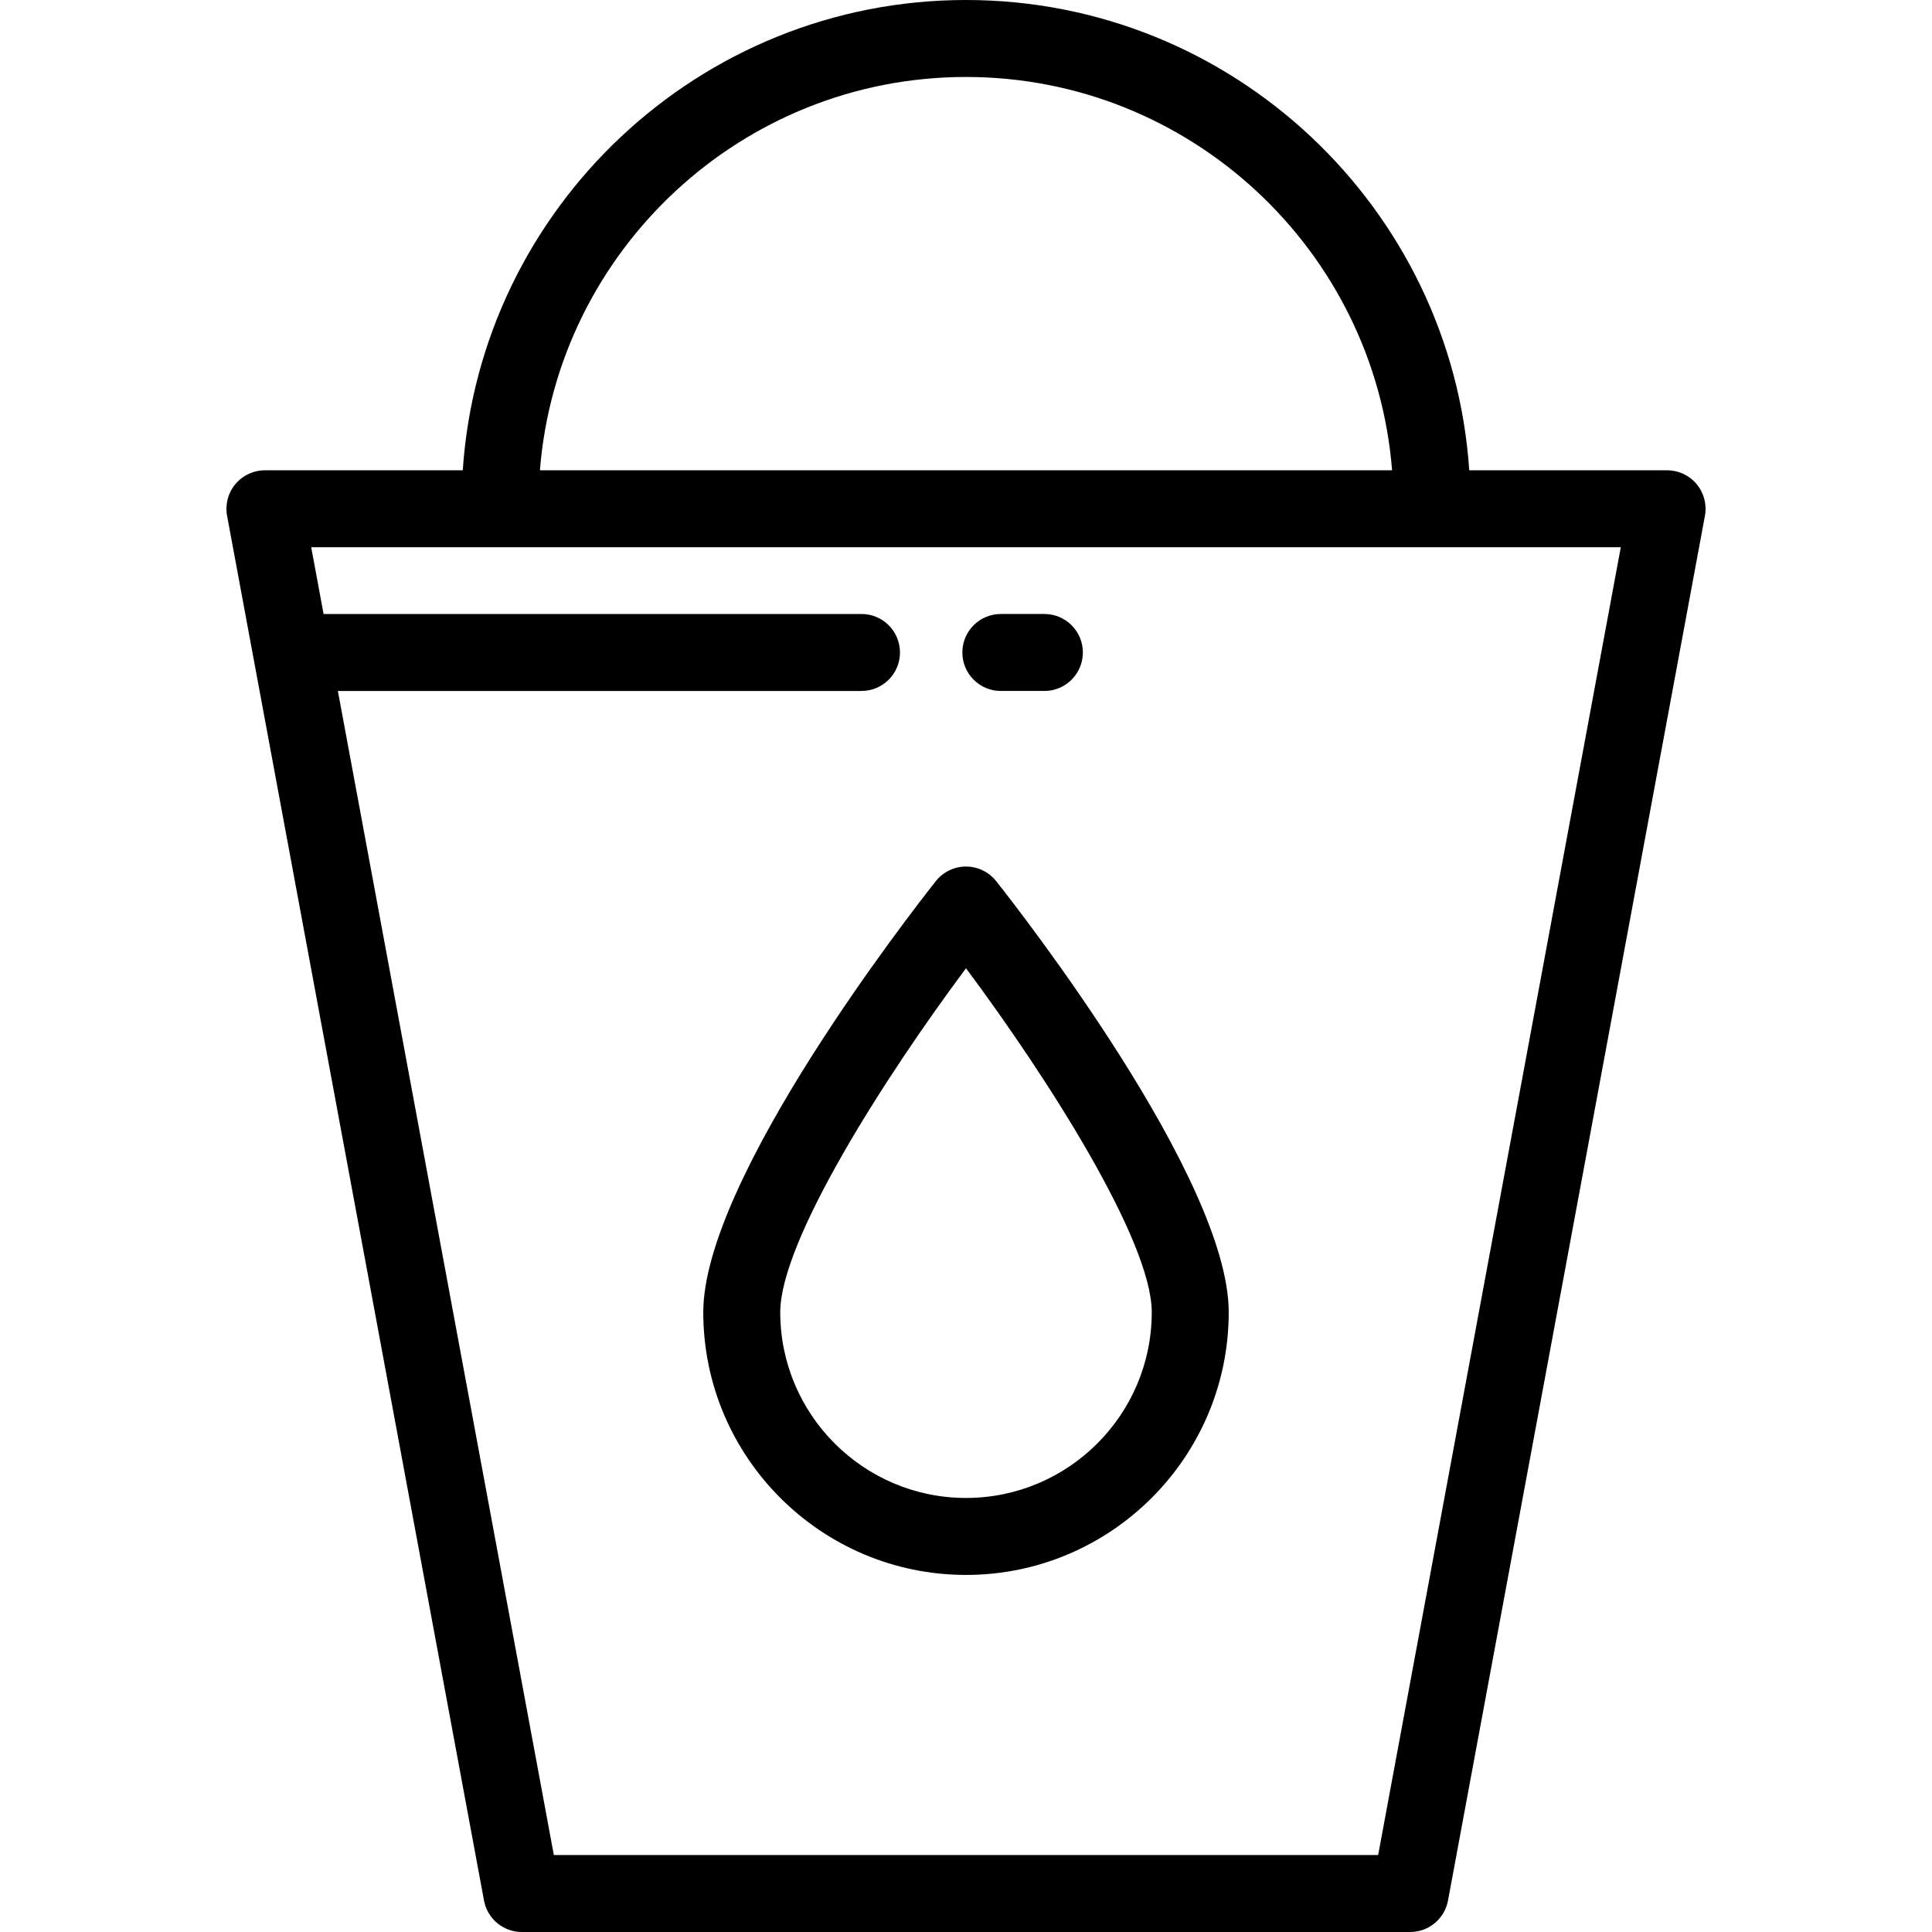
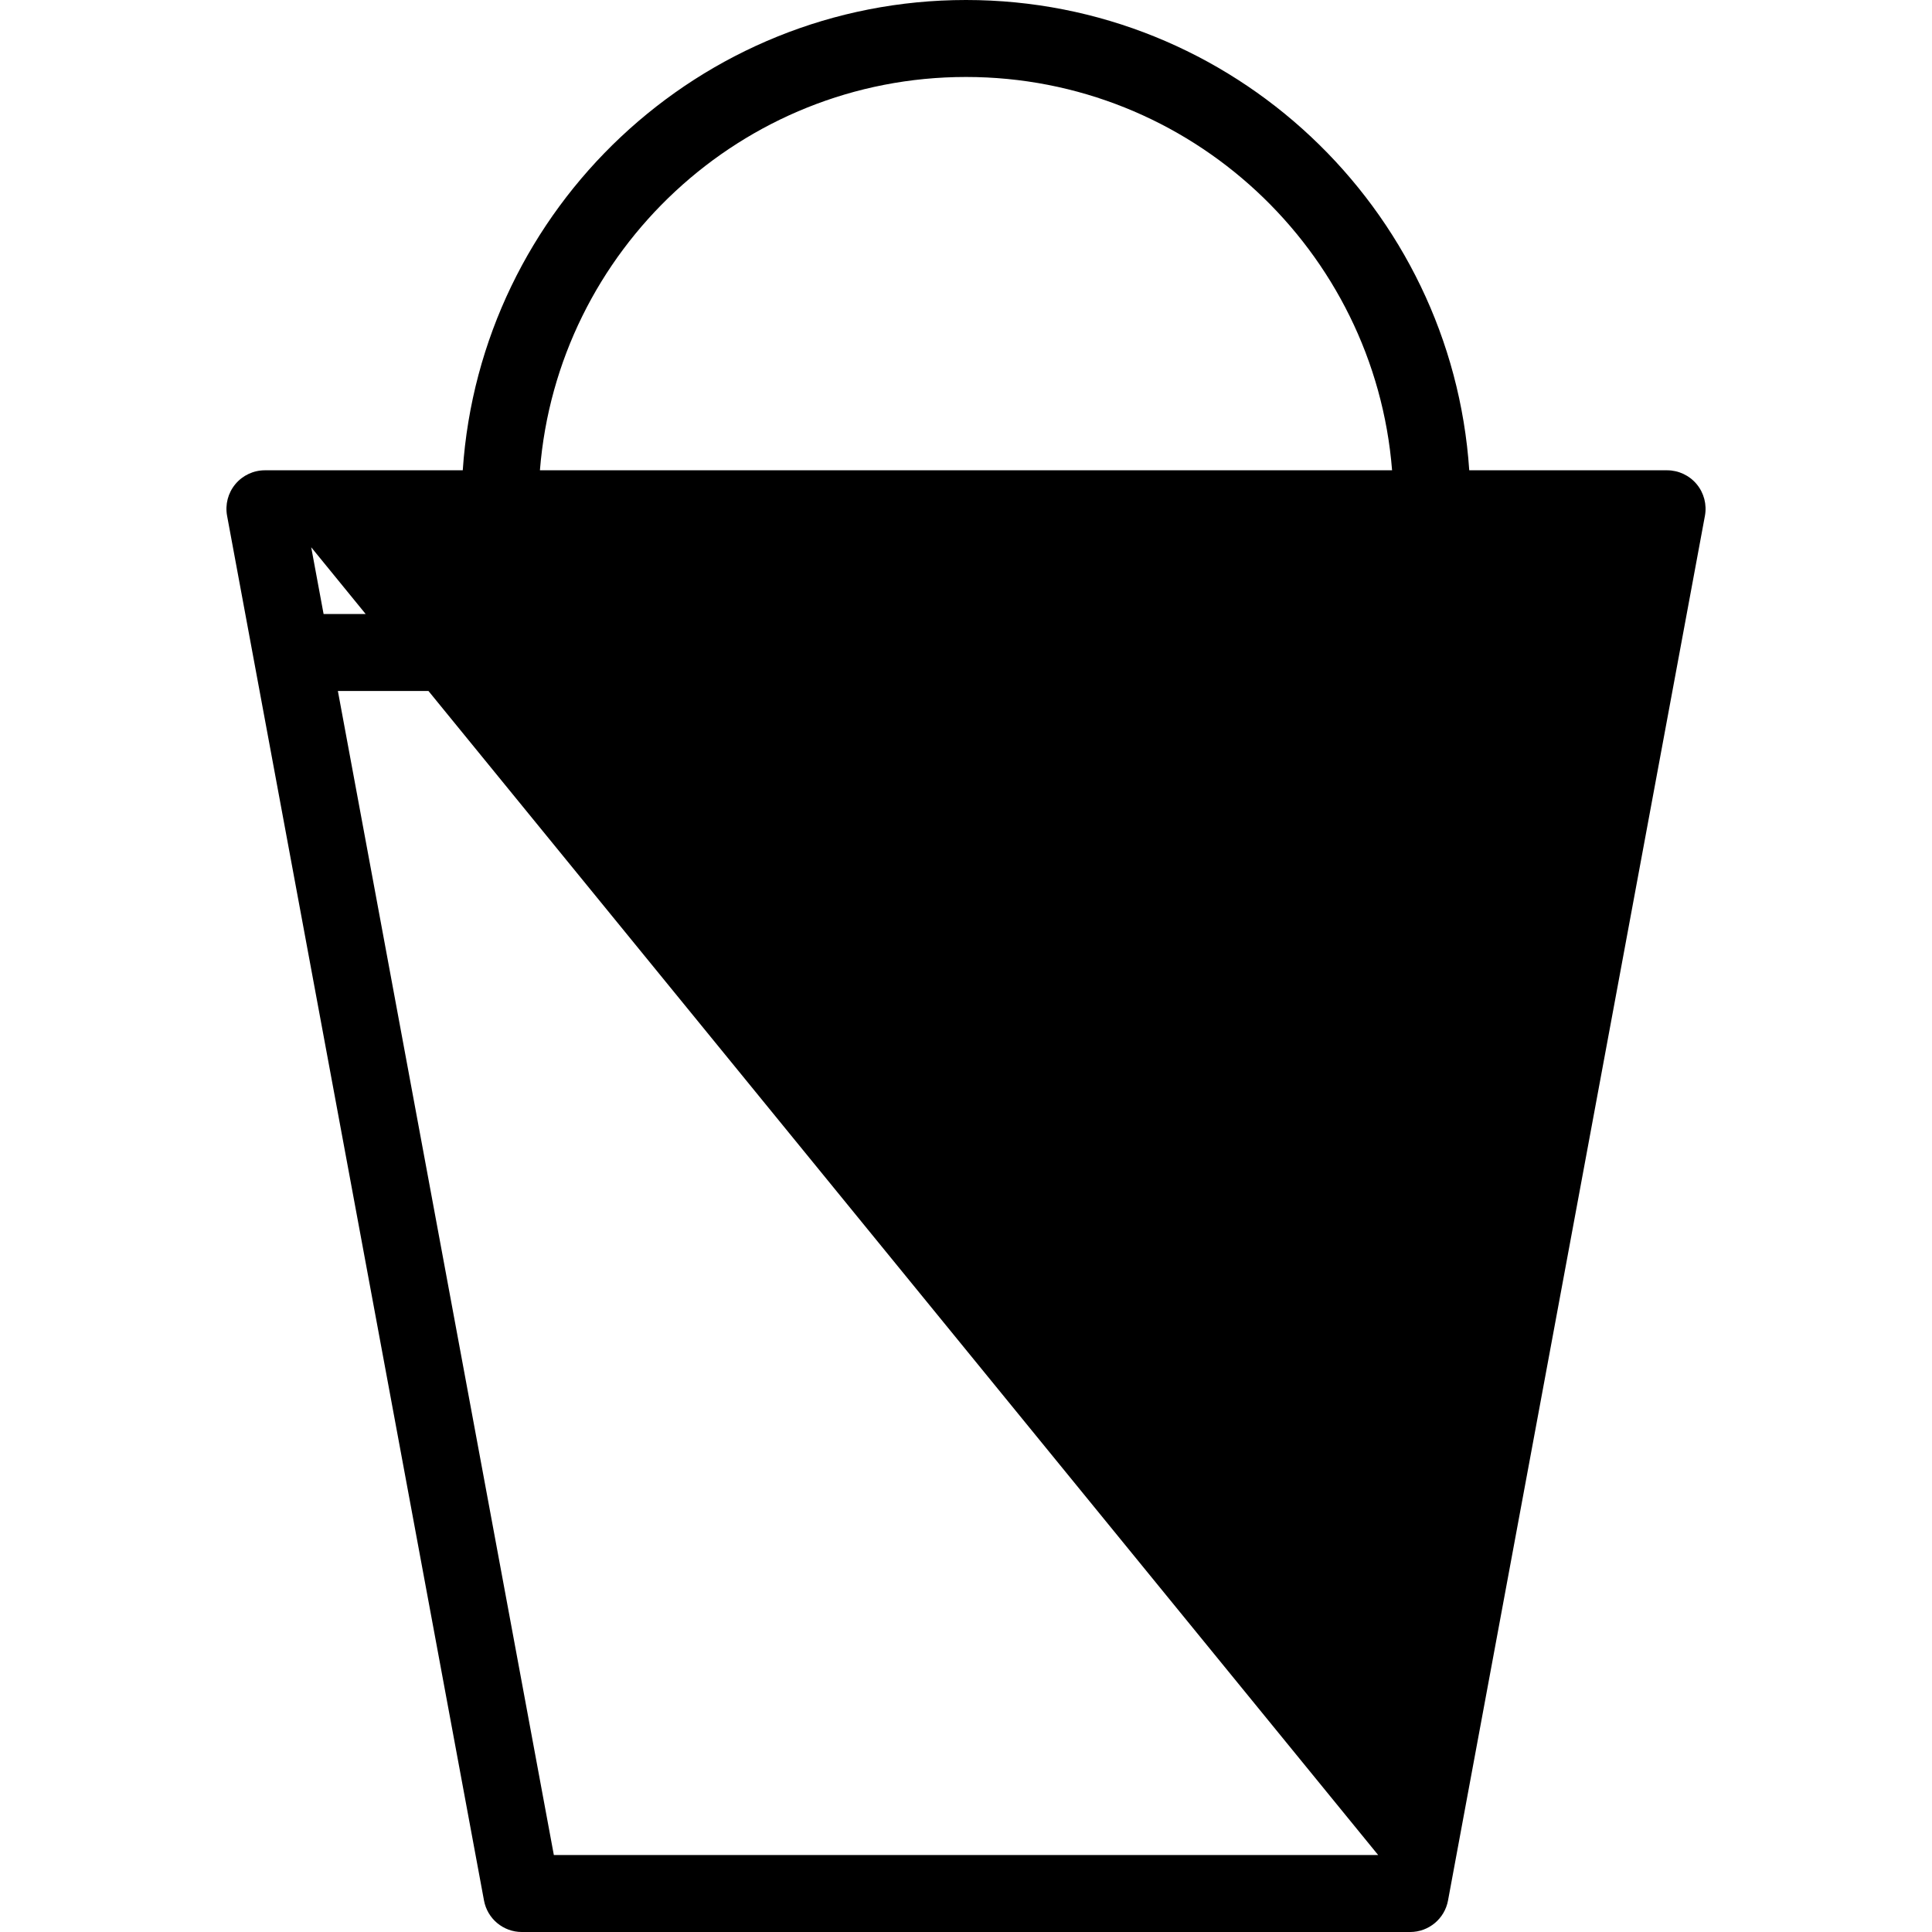
<svg xmlns="http://www.w3.org/2000/svg" fill="#000000" height="800px" width="800px" version="1.1" id="Layer_1" viewBox="0 0 512 512" xml:space="preserve">
  <g>
    <g>
-       <path d="M449.636,128.31c-1.938-2.331-4.812-3.678-7.842-3.678h-52.429C384.697,55.125,326.669,0,256,0    S127.303,55.125,122.636,124.631H70.207c-3.031,0-5.904,1.347-7.842,3.678c-1.937,2.331-2.738,5.401-2.186,8.382l68.086,366.97    c0.896,4.832,5.113,8.339,10.028,8.339h235.414c4.915,0,9.131-3.506,10.028-8.339l68.086-366.97    C452.373,133.712,451.573,130.641,449.636,128.31z M256,20.398c59.417,0,108.293,45.985,112.916,104.233H143.084    C147.707,66.384,196.583,20.398,256,20.398z M365.226,491.602H146.774l-57.235-308.49h138.765c5.632,0,10.199-4.567,10.199-10.199    c0-5.632-4.567-10.199-10.199-10.199H85.754l-3.281-17.683h347.053L365.226,491.602z" />
+       <path d="M449.636,128.31c-1.938-2.331-4.812-3.678-7.842-3.678h-52.429C384.697,55.125,326.669,0,256,0    S127.303,55.125,122.636,124.631H70.207c-3.031,0-5.904,1.347-7.842,3.678c-1.937,2.331-2.738,5.401-2.186,8.382l68.086,366.97    c0.896,4.832,5.113,8.339,10.028,8.339h235.414c4.915,0,9.131-3.506,10.028-8.339l68.086-366.97    C452.373,133.712,451.573,130.641,449.636,128.31z M256,20.398c59.417,0,108.293,45.985,112.916,104.233H143.084    C147.707,66.384,196.583,20.398,256,20.398z M365.226,491.602H146.774l-57.235-308.49h138.765c5.632,0,10.199-4.567,10.199-10.199    c0-5.632-4.567-10.199-10.199-10.199H85.754l-3.281-17.683L365.226,491.602z" />
    </g>
  </g>
  <g>
    <g>
-       <path d="M263.998,233.514c-1.935-2.444-4.88-3.87-7.998-3.87c-3.118,0-6.062,1.425-7.998,3.87    c-6.308,7.97-61.627,78.888-61.627,114.234c0,38.392,31.233,69.625,69.625,69.625s69.625-31.233,69.625-69.625    C325.625,312.402,270.306,241.484,263.998,233.514z M256,396.974c-27.144,0-49.226-22.082-49.226-49.226    c0-18.876,27.556-62.091,49.226-91.148c21.67,29.057,49.227,72.273,49.227,91.148C305.226,374.891,283.144,396.974,256,396.974z" />
-     </g>
+       </g>
  </g>
  <g>
    <g>
-       <path d="M276.772,162.713h-11.539c-5.632,0-10.199,4.567-10.199,10.199c0,5.632,4.566,10.199,10.199,10.199h11.539    c5.632,0,10.199-4.567,10.199-10.199C286.971,167.28,282.404,162.713,276.772,162.713z" />
-     </g>
+       </g>
  </g>
</svg>